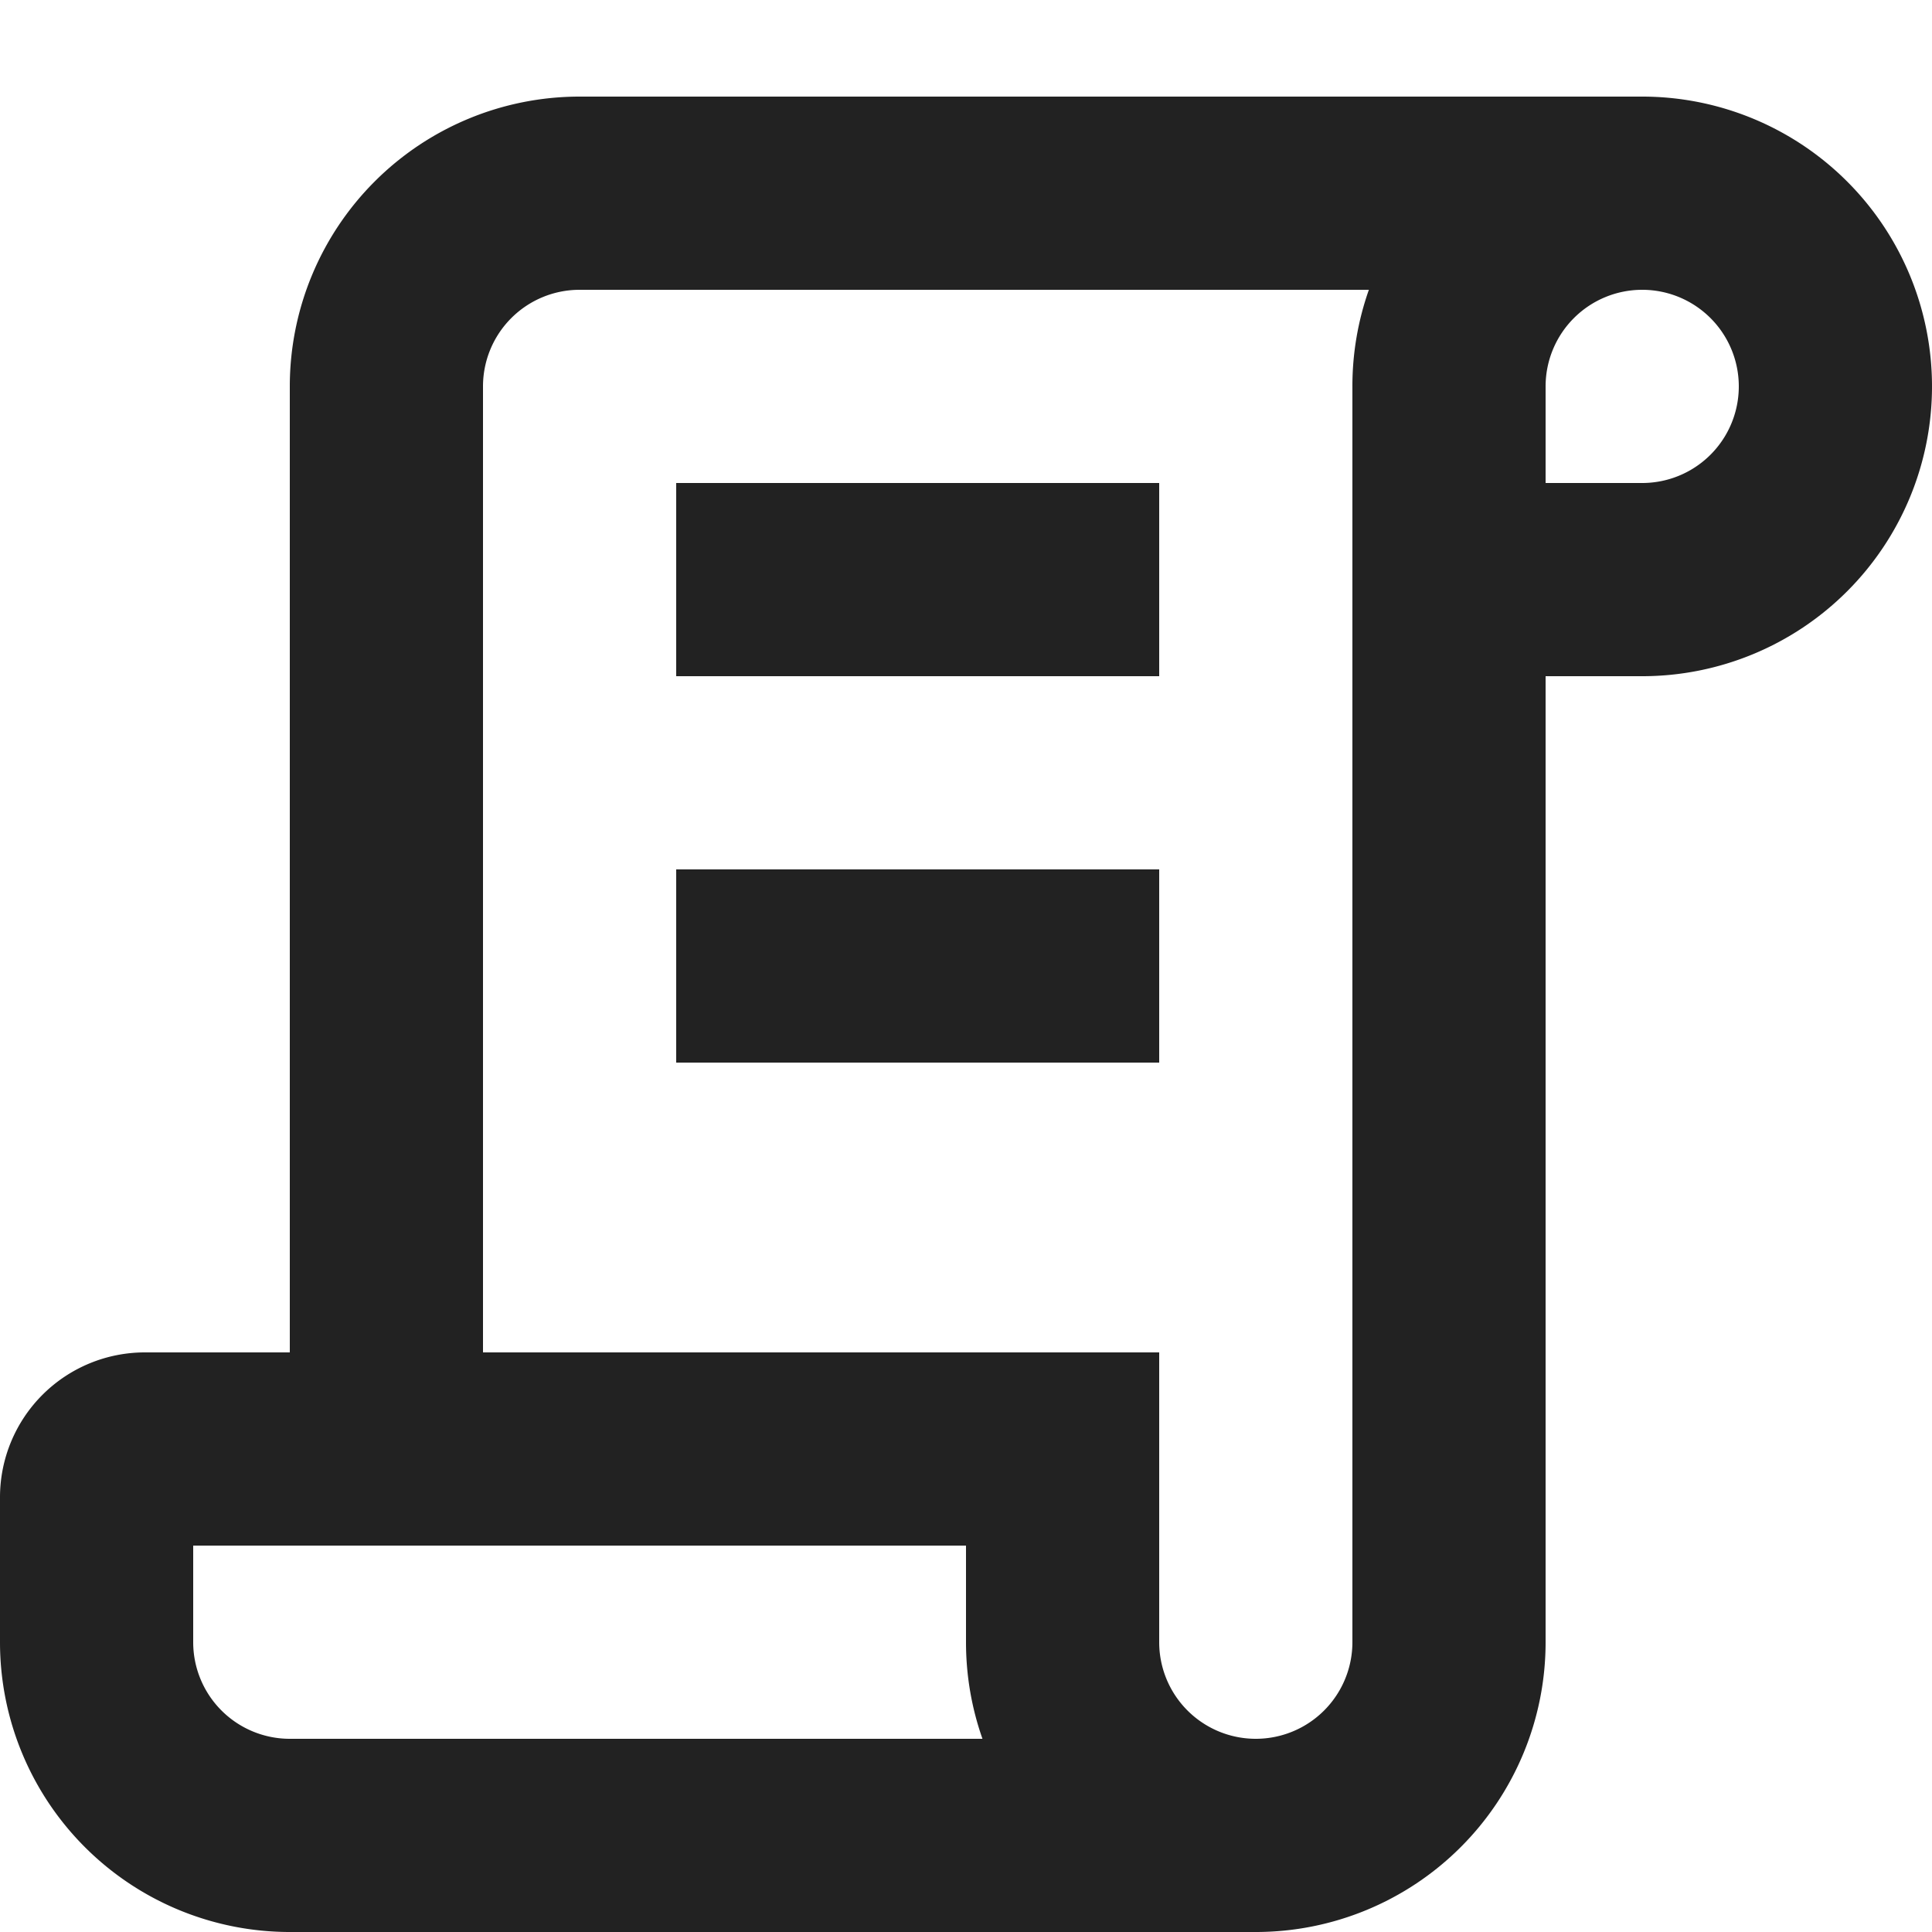
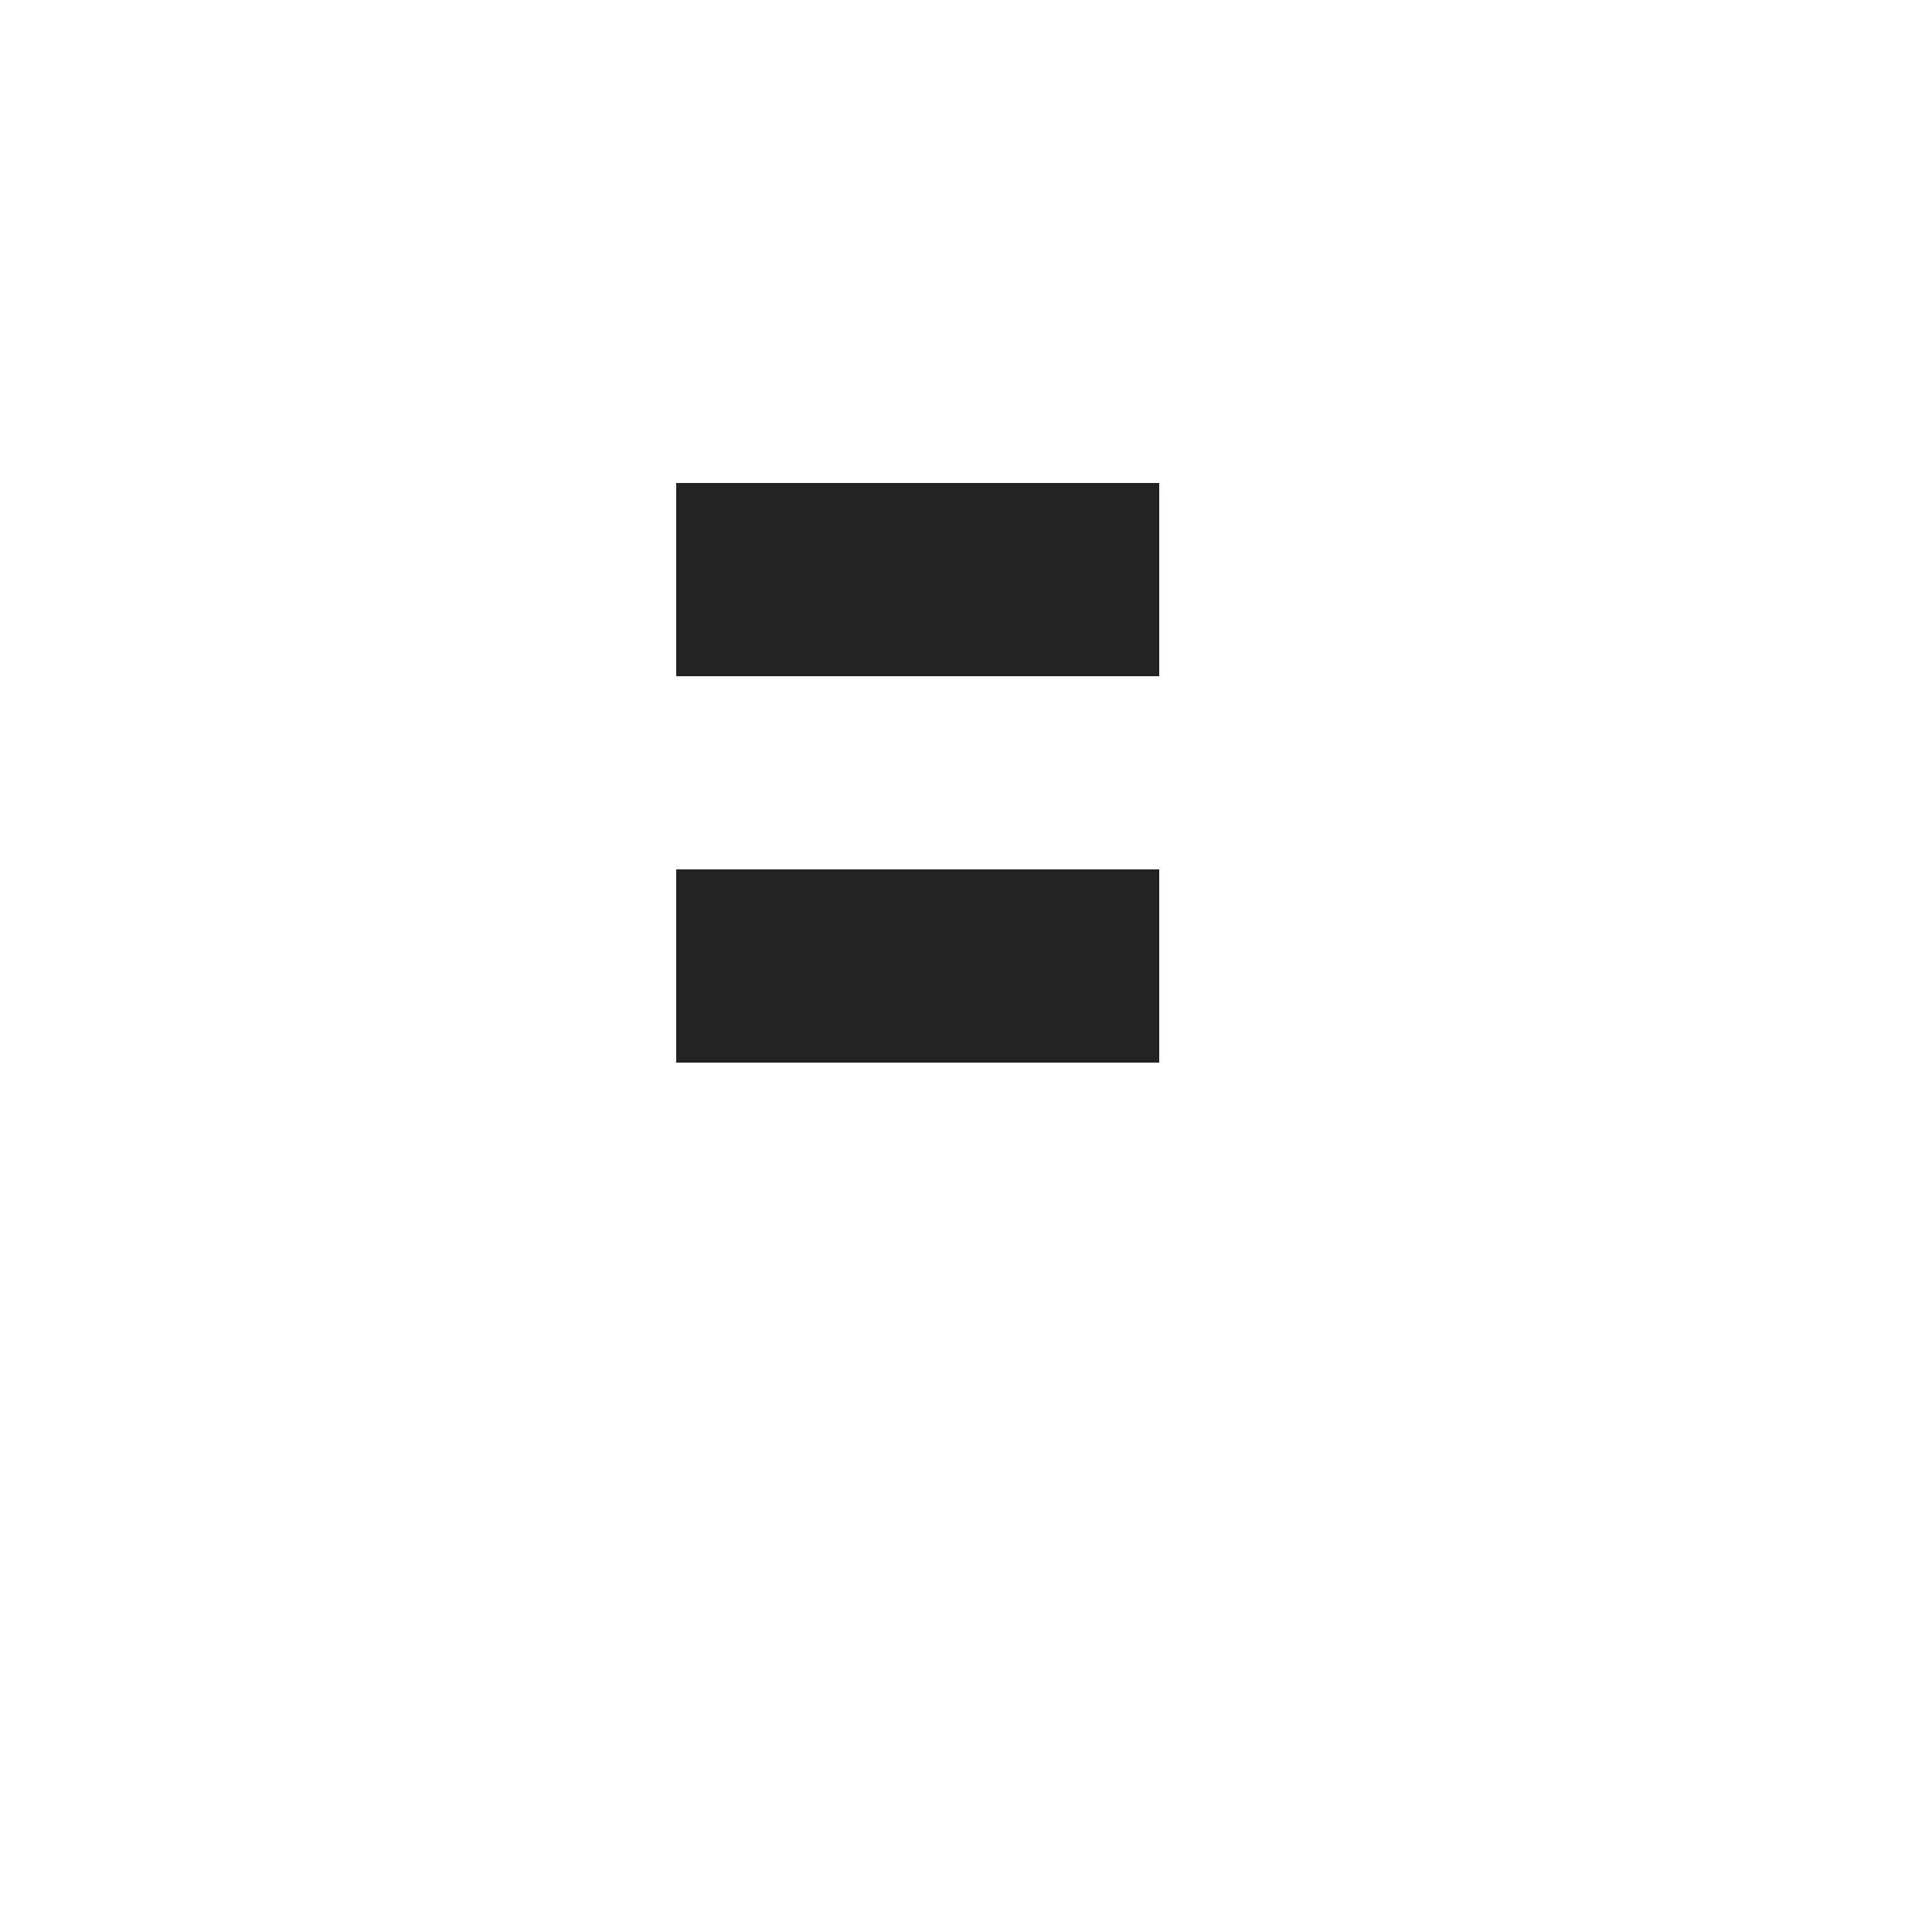
<svg xmlns="http://www.w3.org/2000/svg" width="61" height="61" fill="none">
  <path d="M21.35 15.25H36.6v6.1H21.35v-6.1ZM36.6 27.45H21.35v6.1H36.6v-6.1Z" fill="#222" />
-   <path fill-rule="evenodd" clip-rule="evenodd" d="M48.8 51.85A9.15 9.15 0 0 1 39.65 61H9.15A9.15 9.15 0 0 1 0 51.85v-4.575A4.575 4.575 0 0 1 4.575 42.7H9.15V12.2a9.15 9.15 0 0 1 9.15-9.15h33.55a9.15 9.15 0 1 1 0 18.3H48.8v30.5ZM15.25 12.2a3.05 3.05 0 0 1 3.05-3.05h24.92a9.14 9.14 0 0 0-.52 3.05v39.65a3.05 3.05 0 1 1-6.1 0V42.7H15.25V12.2Zm36.6-3.05a3.05 3.05 0 0 0-3.05 3.05v3.05h3.05a3.05 3.05 0 1 0 0-6.1ZM30.5 51.85c0 1.07.184 2.096.52 3.05H9.15a3.05 3.05 0 0 1-3.05-3.05V48.8h24.4v3.05Z" fill="#222" />
</svg>